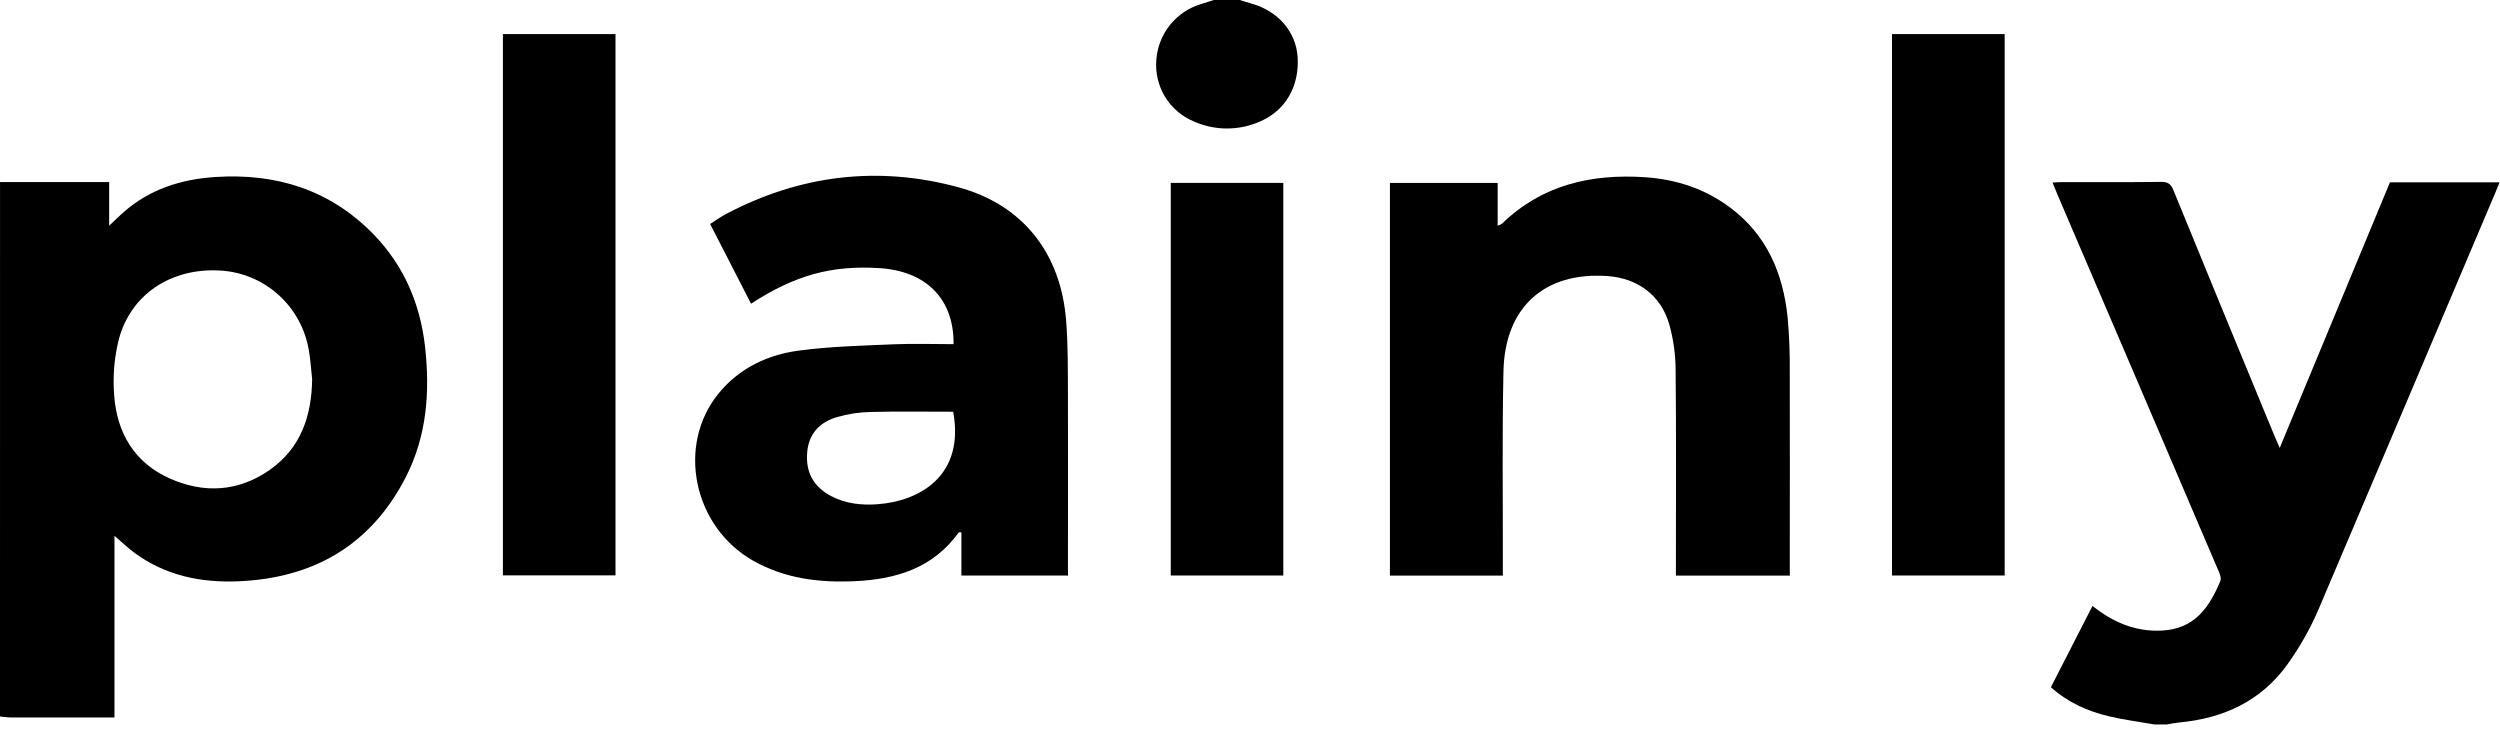
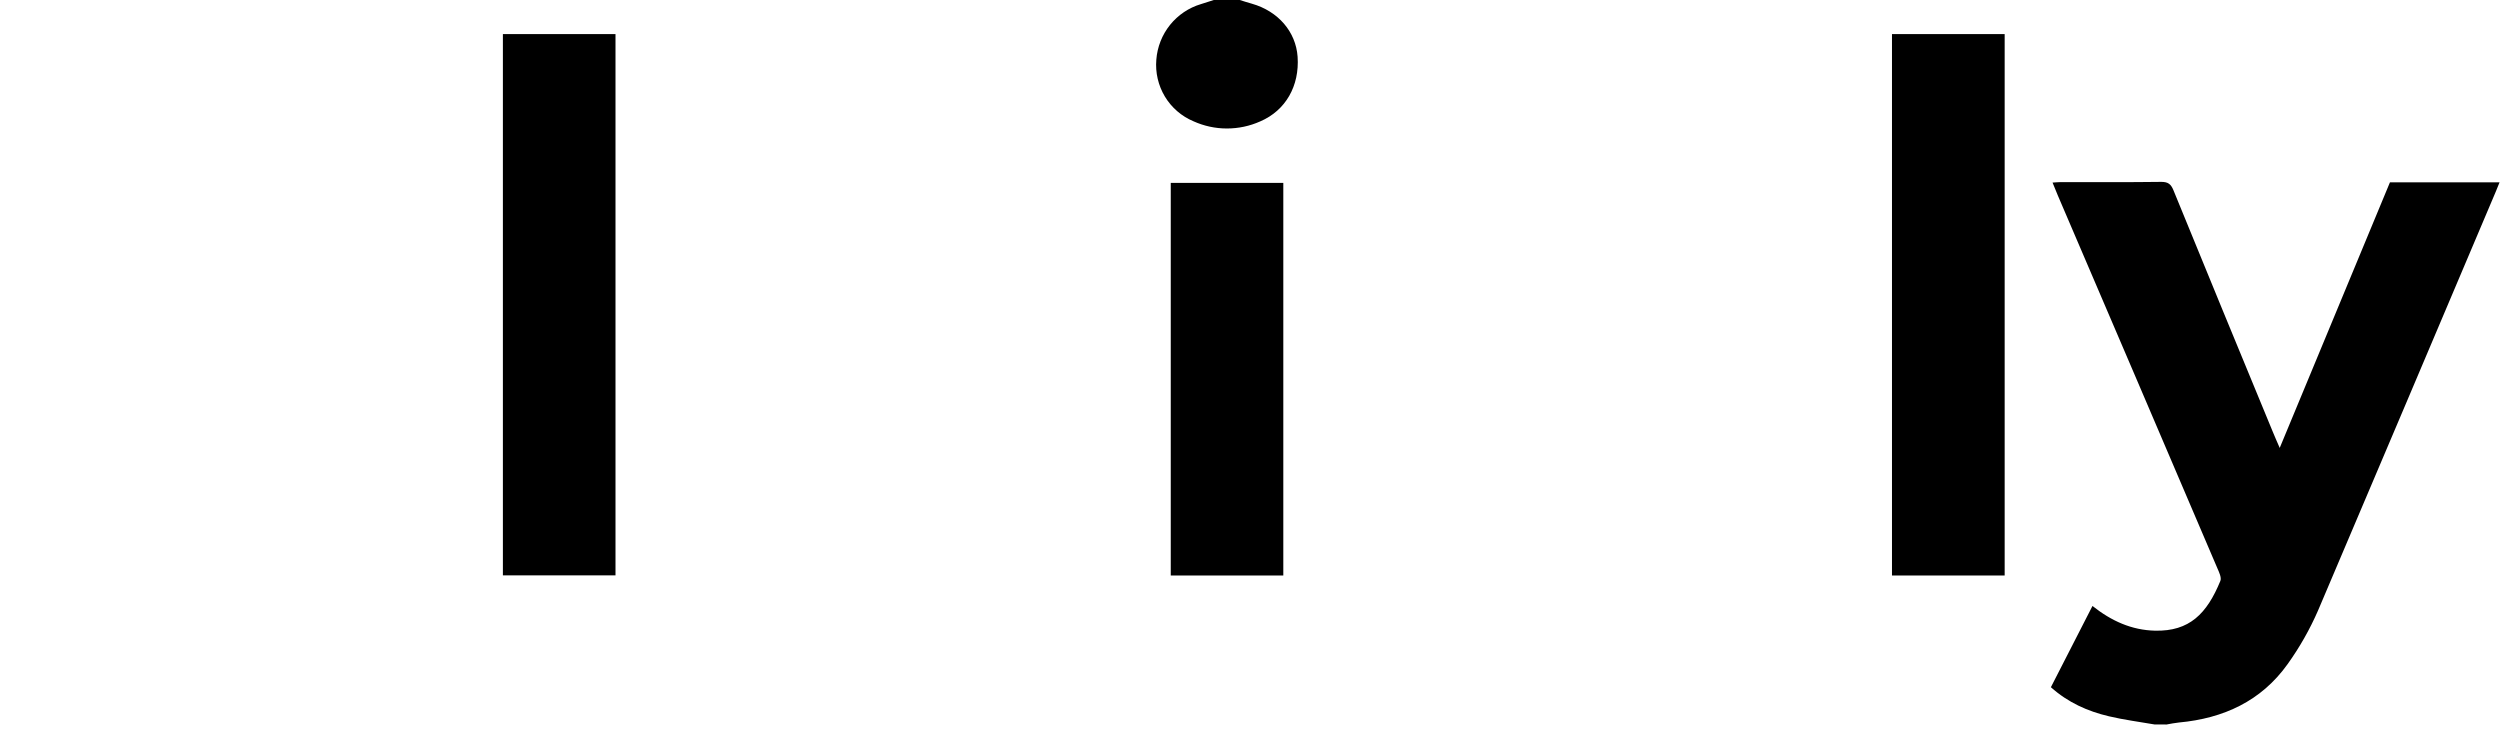
<svg xmlns="http://www.w3.org/2000/svg" width="96" height="29" viewBox="0 0 96 29" fill="none">
-   <path d="M0.001 6.992H4.192V8.667C4.41 8.462 4.569 8.304 4.735 8.157C5.746 7.265 6.955 6.881 8.272 6.797C10.617 6.644 12.689 7.291 14.353 9.008C15.512 10.205 16.139 11.67 16.323 13.323C16.517 15.058 16.388 16.756 15.576 18.334C14.242 20.928 12.056 22.187 9.198 22.32C7.723 22.388 6.329 22.106 5.118 21.194C4.888 21.018 4.673 20.814 4.396 20.575V27.55H3.937C2.763 27.55 1.59 27.55 0.416 27.55C0.277 27.55 0.139 27.526 0 27.513L0.001 6.992ZM11.986 14.561C11.943 14.18 11.924 13.792 11.854 13.42C11.71 12.6 11.293 11.853 10.671 11.302C10.048 10.75 9.258 10.428 8.429 10.387C6.57 10.288 5.023 11.299 4.562 13.033C4.386 13.738 4.326 14.467 4.385 15.192C4.491 16.627 5.168 17.769 6.512 18.37C7.832 18.961 9.16 18.886 10.363 18.04C11.55 17.204 11.968 15.975 11.986 14.561Z" fill="black" />
  <path d="M82.734 27.819C82.149 27.717 81.557 27.642 80.981 27.505C80.169 27.313 79.415 26.98 78.754 26.389C79.284 25.354 79.81 24.325 80.351 23.269C81.078 23.846 81.855 24.197 82.753 24.218C84.073 24.248 84.743 23.571 85.262 22.307C85.315 22.179 85.21 21.967 85.143 21.811C83.106 17.041 81.065 12.273 79.021 7.507C78.957 7.353 78.897 7.204 78.818 7.011C78.943 7.004 79.037 6.993 79.131 6.993C80.419 6.993 81.707 7.001 82.995 6.984C83.26 6.984 83.365 7.074 83.461 7.307C84.723 10.393 85.991 13.477 87.265 16.557C87.341 16.746 87.426 16.933 87.541 17.2L91.774 7.001H95.983C95.928 7.135 95.886 7.245 95.84 7.354C93.569 12.718 91.293 18.081 89.014 23.441C88.698 24.167 88.306 24.857 87.846 25.5C86.831 26.923 85.379 27.587 83.672 27.744C83.512 27.759 83.353 27.794 83.194 27.821L82.734 27.819Z" fill="black" />
  <path d="M47.606 0C47.759 0.048 47.912 0.098 48.072 0.142C49.082 0.43 49.761 1.218 49.828 2.18C49.904 3.296 49.374 4.241 48.392 4.662C47.989 4.842 47.552 4.935 47.11 4.934C46.668 4.934 46.232 4.839 45.829 4.657C45.372 4.465 44.988 4.133 44.732 3.708C44.476 3.282 44.361 2.786 44.403 2.291C44.44 1.803 44.623 1.338 44.929 0.957C45.235 0.576 45.649 0.297 46.116 0.158C46.281 0.106 46.446 0.052 46.611 0H47.606Z" fill="black" />
-   <path d="M41.011 22.101H36.918V20.443C36.86 20.443 36.825 20.434 36.817 20.443C35.841 21.806 34.425 22.241 32.853 22.316C31.486 22.382 30.156 22.227 28.933 21.538C26.616 20.232 25.965 17.088 27.605 15.095C28.403 14.127 29.477 13.623 30.675 13.463C31.872 13.303 33.084 13.274 34.291 13.222C35.065 13.188 35.842 13.216 36.617 13.216C36.635 11.485 35.572 10.409 33.767 10.296C31.93 10.181 30.528 10.565 28.84 11.662C28.322 10.655 27.807 9.652 27.269 8.601C27.484 8.464 27.676 8.324 27.881 8.217C30.724 6.718 33.719 6.352 36.807 7.192C39.291 7.869 40.74 9.736 40.94 12.318C41.016 13.286 41.004 14.261 41.009 15.233C41.018 17.371 41.009 19.509 41.009 21.647L41.011 22.101ZM36.602 15.81C35.531 15.81 34.474 15.792 33.42 15.82C32.987 15.829 32.558 15.896 32.142 16.016C31.48 16.212 31.05 16.651 30.995 17.384C30.933 18.144 31.249 18.696 31.913 19.048C32.472 19.344 33.08 19.407 33.695 19.363C35.324 19.244 37.055 18.26 36.602 15.81Z" fill="black" />
-   <path d="M68.73 22.102H64.355V21.655C64.355 19.172 64.37 16.687 64.344 14.201C64.34 13.613 64.259 13.029 64.102 12.462C63.784 11.346 62.896 10.687 61.738 10.602C59.321 10.427 57.786 11.786 57.733 14.255C57.679 16.724 57.714 19.174 57.709 21.633V22.102H53.373V7.024H57.51V8.667C57.568 8.648 57.623 8.622 57.676 8.59C59.217 7.095 61.105 6.669 63.171 6.805C64.365 6.886 65.467 7.246 66.437 7.97C67.845 9.021 68.469 10.494 68.645 12.187C68.708 12.887 68.735 13.591 68.727 14.295C68.736 16.755 68.727 19.214 68.727 21.673L68.73 22.102Z" fill="black" />
  <path d="M19.311 1.309H23.635V22.094H19.311V1.309Z" fill="black" />
  <path d="M72.652 1.309H76.979V22.099H72.652V1.309Z" fill="black" />
  <path d="M49.279 7.023V22.099H44.957V7.023H49.279Z" fill="black" />
</svg>